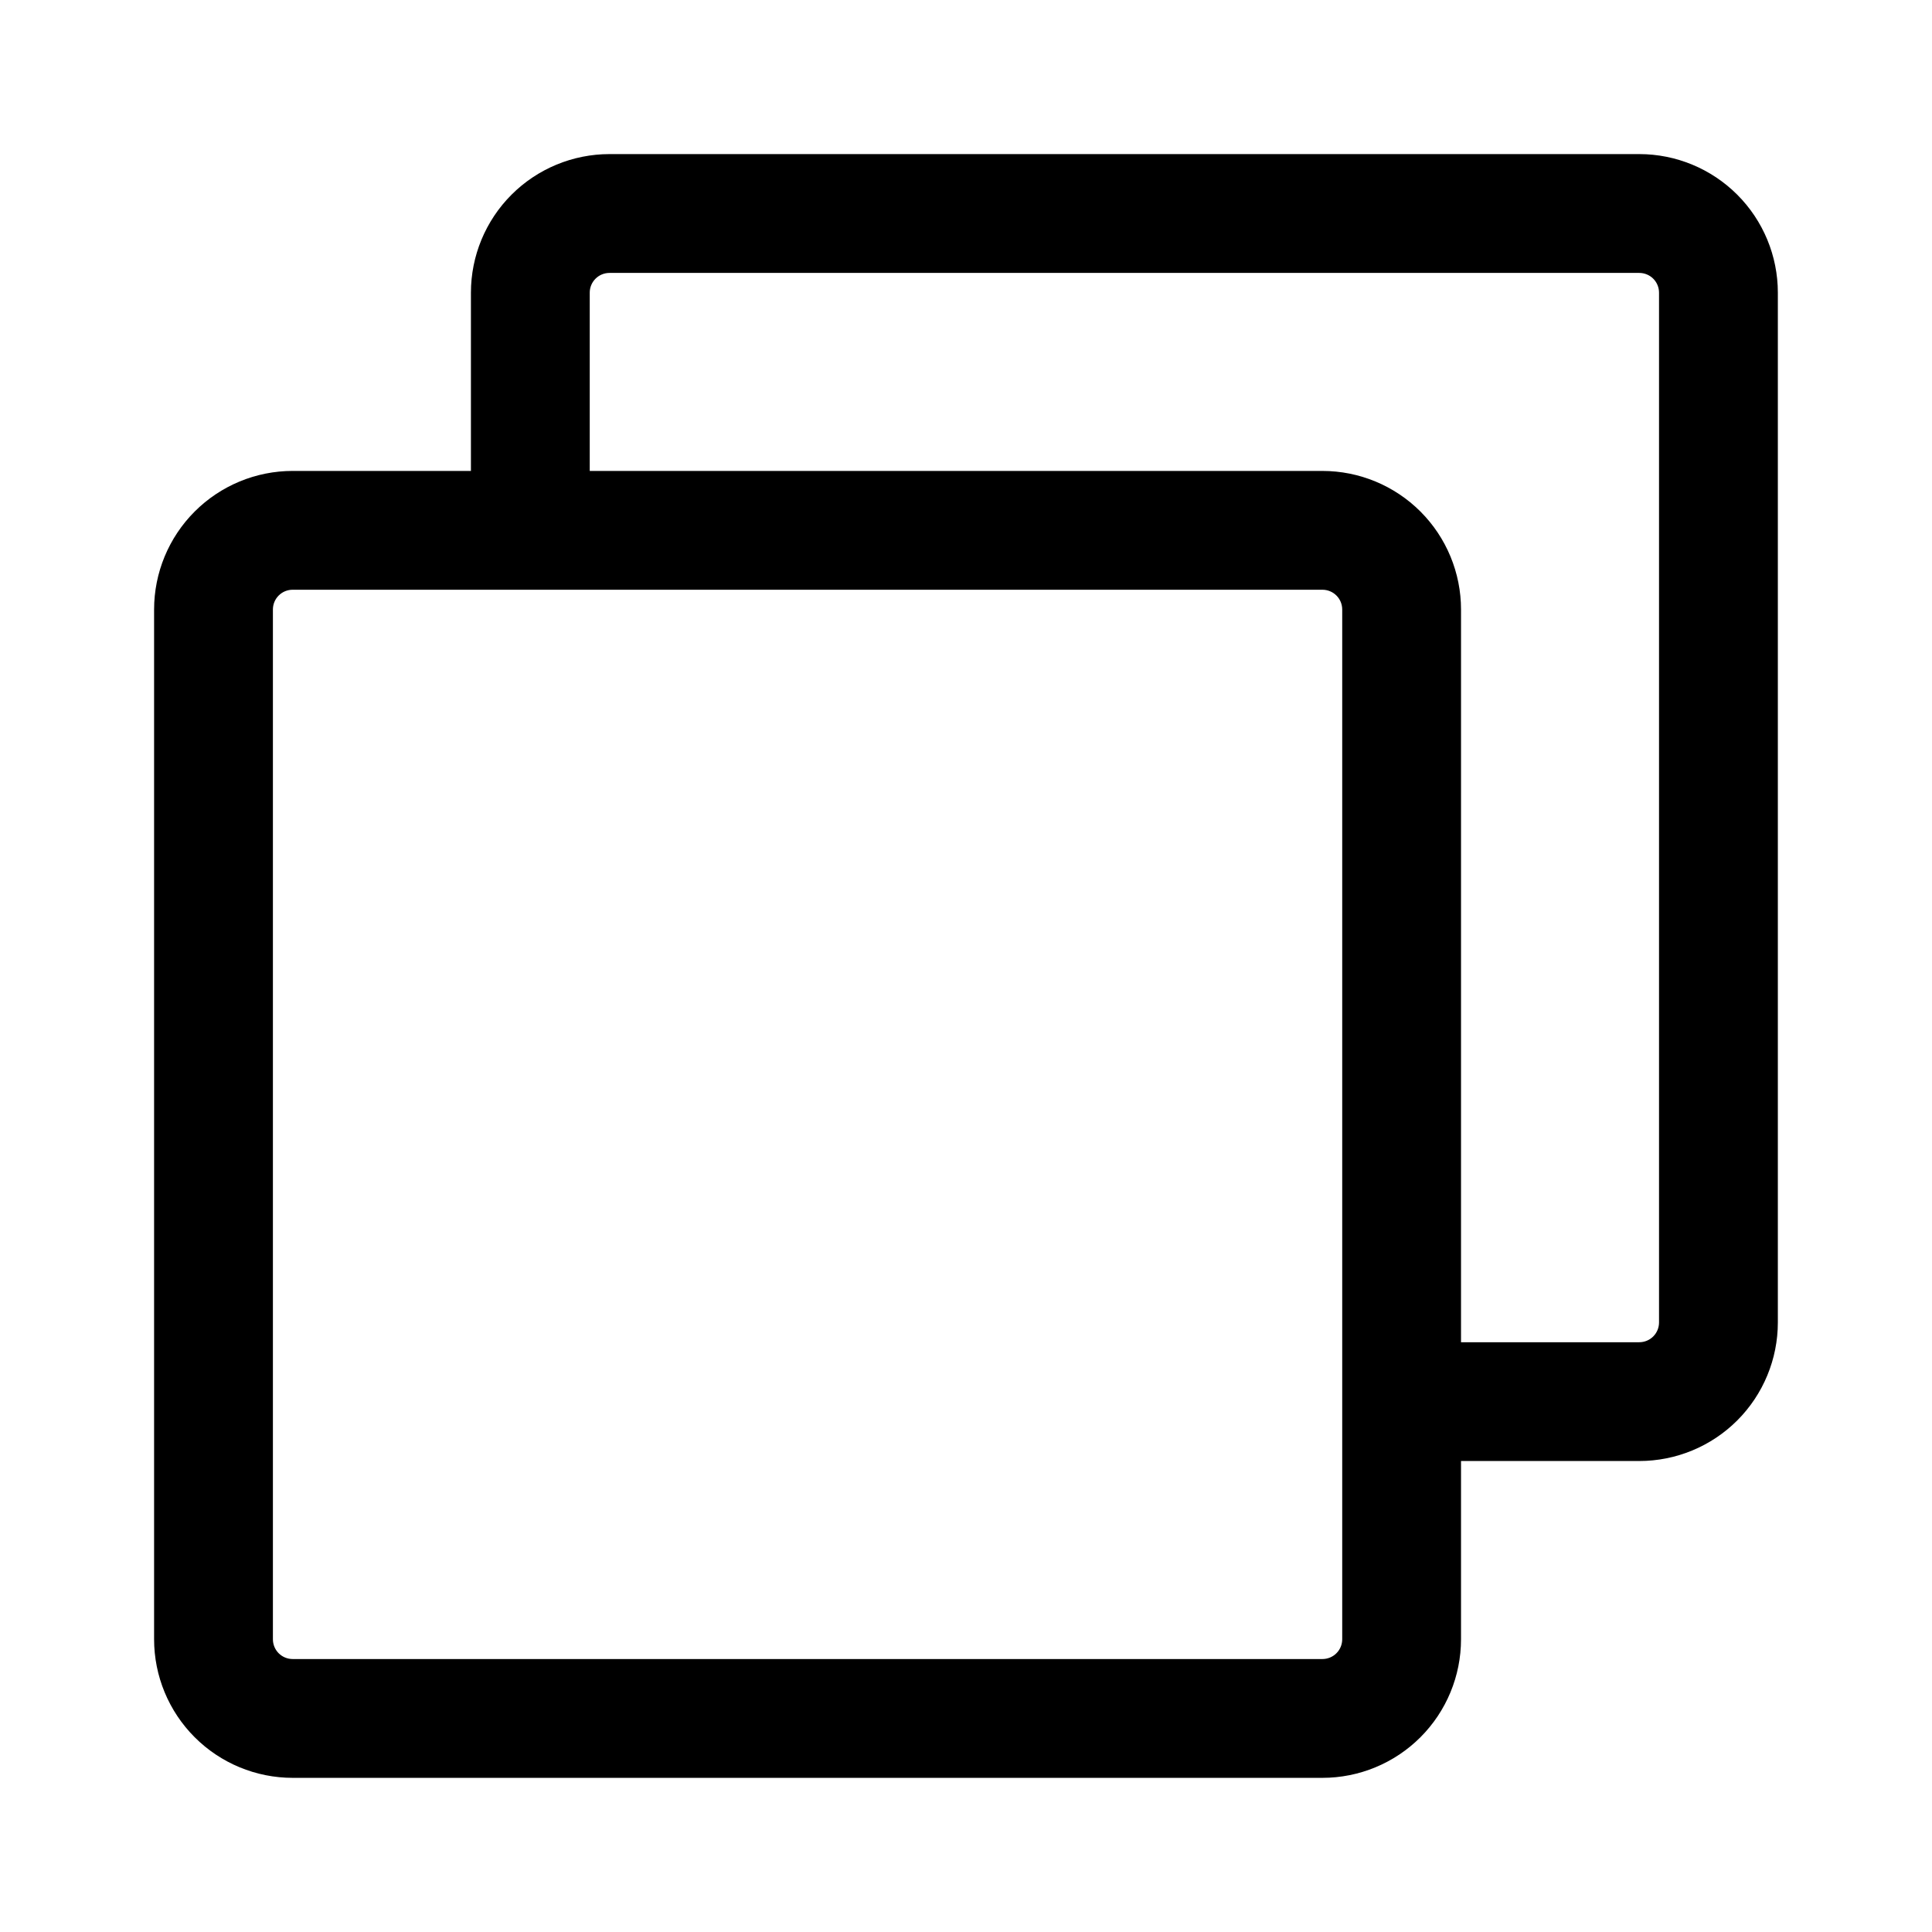
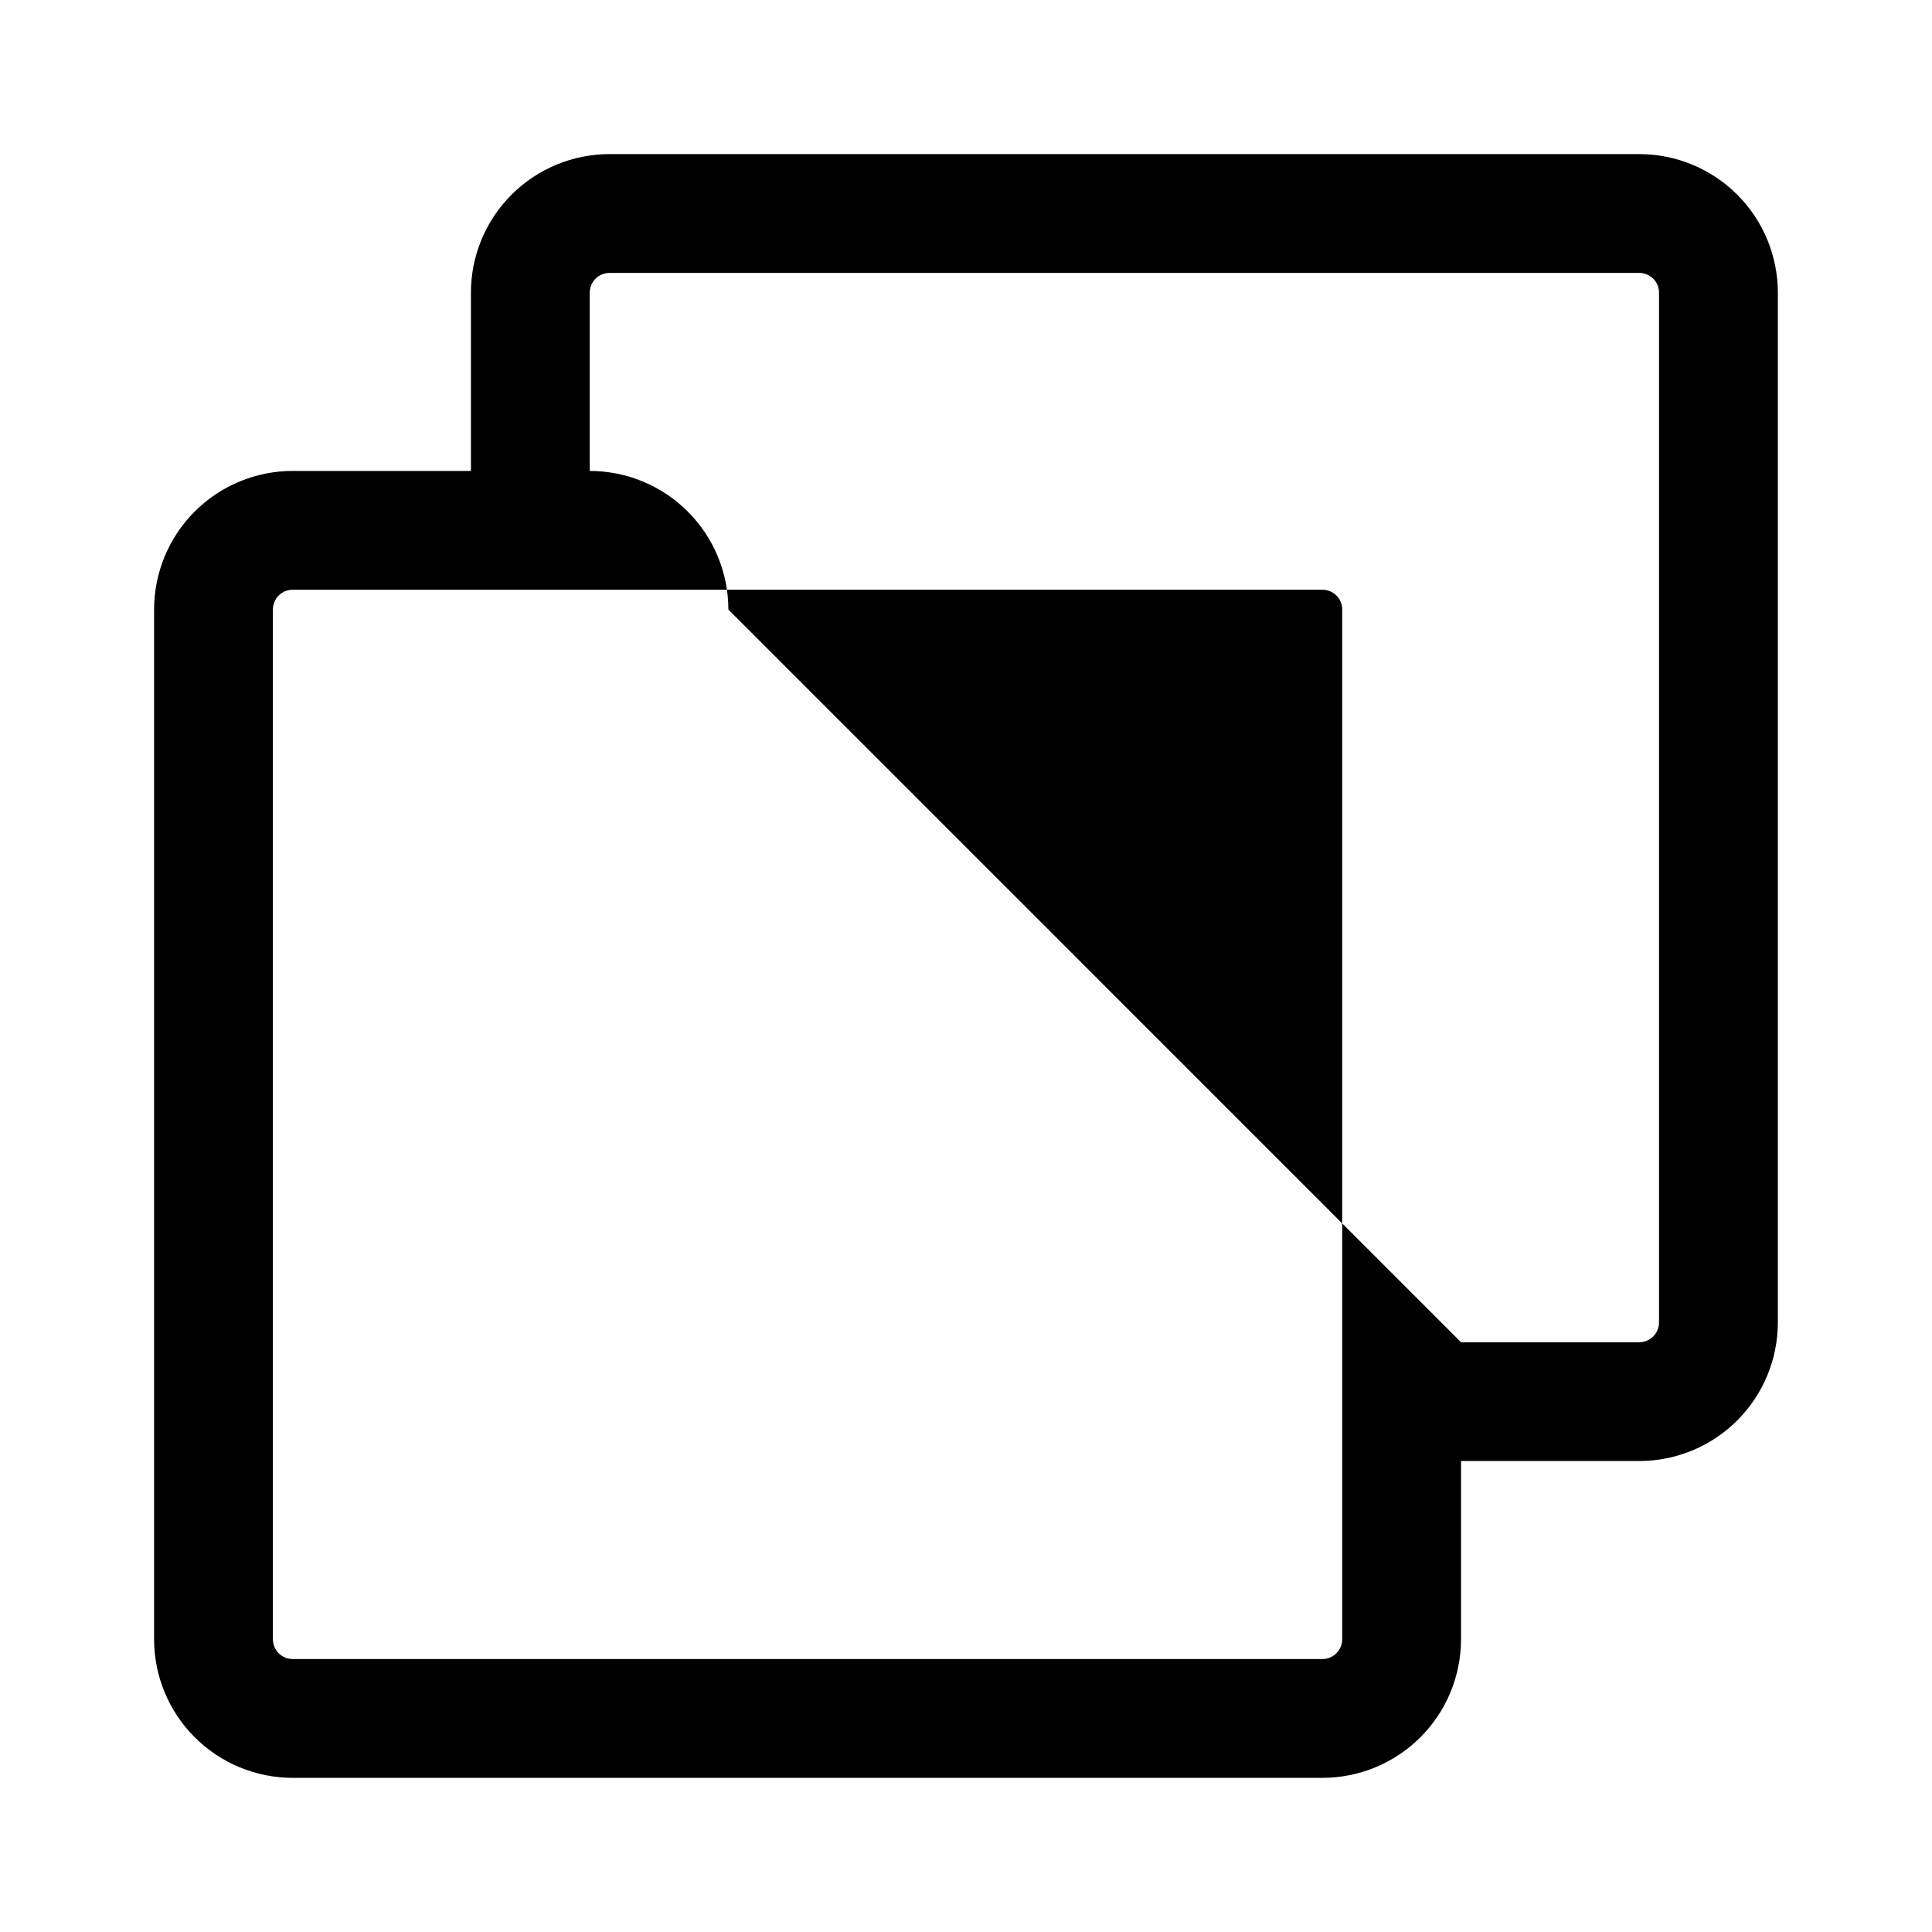
<svg xmlns="http://www.w3.org/2000/svg" fill="#000000" width="800px" height="800px" version="1.1" viewBox="144 144 512 512">
-   <path d="m268.8 268.8h-47.23c-9.742 0-19.086 3.871-25.973 10.758-6.891 6.891-10.762 16.234-10.762 25.977v272.88c0 9.742 3.871 19.086 10.762 25.977 6.887 6.887 16.23 10.758 25.973 10.758h272.88c9.742 0 19.086-3.871 25.977-10.758 6.891-6.891 10.758-16.234 10.758-25.977v-47.23h47.23c9.742 0 19.086-3.867 25.977-10.758 6.887-6.891 10.758-16.234 10.758-25.977v-272.88c0-9.742-3.871-19.086-10.758-25.973-6.891-6.891-16.234-10.762-25.977-10.762h-272.88c-9.742 0-19.086 3.871-25.977 10.762-6.887 6.887-10.758 16.23-10.758 25.973zm230.9 36.734v272.88c0.004 1.391-0.547 2.731-1.535 3.715-0.984 0.984-2.32 1.535-3.715 1.531h-272.88c-1.391 0.004-2.731-0.547-3.715-1.531s-1.535-2.324-1.531-3.715v-272.88c-0.004-1.395 0.547-2.731 1.531-3.715s2.324-1.539 3.715-1.531h272.88c1.395-0.004 2.731 0.547 3.715 1.531 0.988 0.984 1.539 2.32 1.535 3.715zm31.484 194.17h47.23c1.391 0.004 2.731-0.547 3.715-1.535 0.984-0.984 1.535-2.32 1.531-3.715v-272.88c0.004-1.391-0.547-2.731-1.531-3.715s-2.324-1.535-3.715-1.531h-272.88c-1.395-0.004-2.731 0.547-3.715 1.531s-1.539 2.324-1.531 3.715v47.23h194.17-0.004c9.742 0 19.086 3.871 25.977 10.758 6.891 6.891 10.758 16.234 10.758 25.977z" fill-rule="evenodd" />
+   <path d="m268.8 268.8h-47.23c-9.742 0-19.086 3.871-25.973 10.758-6.891 6.891-10.762 16.234-10.762 25.977v272.88c0 9.742 3.871 19.086 10.762 25.977 6.887 6.887 16.23 10.758 25.973 10.758h272.88c9.742 0 19.086-3.871 25.977-10.758 6.891-6.891 10.758-16.234 10.758-25.977v-47.23h47.23c9.742 0 19.086-3.867 25.977-10.758 6.887-6.891 10.758-16.234 10.758-25.977v-272.88c0-9.742-3.871-19.086-10.758-25.973-6.891-6.891-16.234-10.762-25.977-10.762h-272.88c-9.742 0-19.086 3.871-25.977 10.762-6.887 6.887-10.758 16.23-10.758 25.973zm230.9 36.734v272.88c0.004 1.391-0.547 2.731-1.535 3.715-0.984 0.984-2.32 1.535-3.715 1.531h-272.88c-1.391 0.004-2.731-0.547-3.715-1.531s-1.535-2.324-1.531-3.715v-272.88c-0.004-1.395 0.547-2.731 1.531-3.715s2.324-1.539 3.715-1.531h272.88c1.395-0.004 2.731 0.547 3.715 1.531 0.988 0.984 1.539 2.32 1.535 3.715zm31.484 194.17h47.23c1.391 0.004 2.731-0.547 3.715-1.535 0.984-0.984 1.535-2.32 1.531-3.715v-272.88c0.004-1.391-0.547-2.731-1.531-3.715s-2.324-1.535-3.715-1.531h-272.88c-1.395-0.004-2.731 0.547-3.715 1.531s-1.539 2.324-1.531 3.715v47.23c9.742 0 19.086 3.871 25.977 10.758 6.891 6.891 10.758 16.234 10.758 25.977z" fill-rule="evenodd" />
</svg>